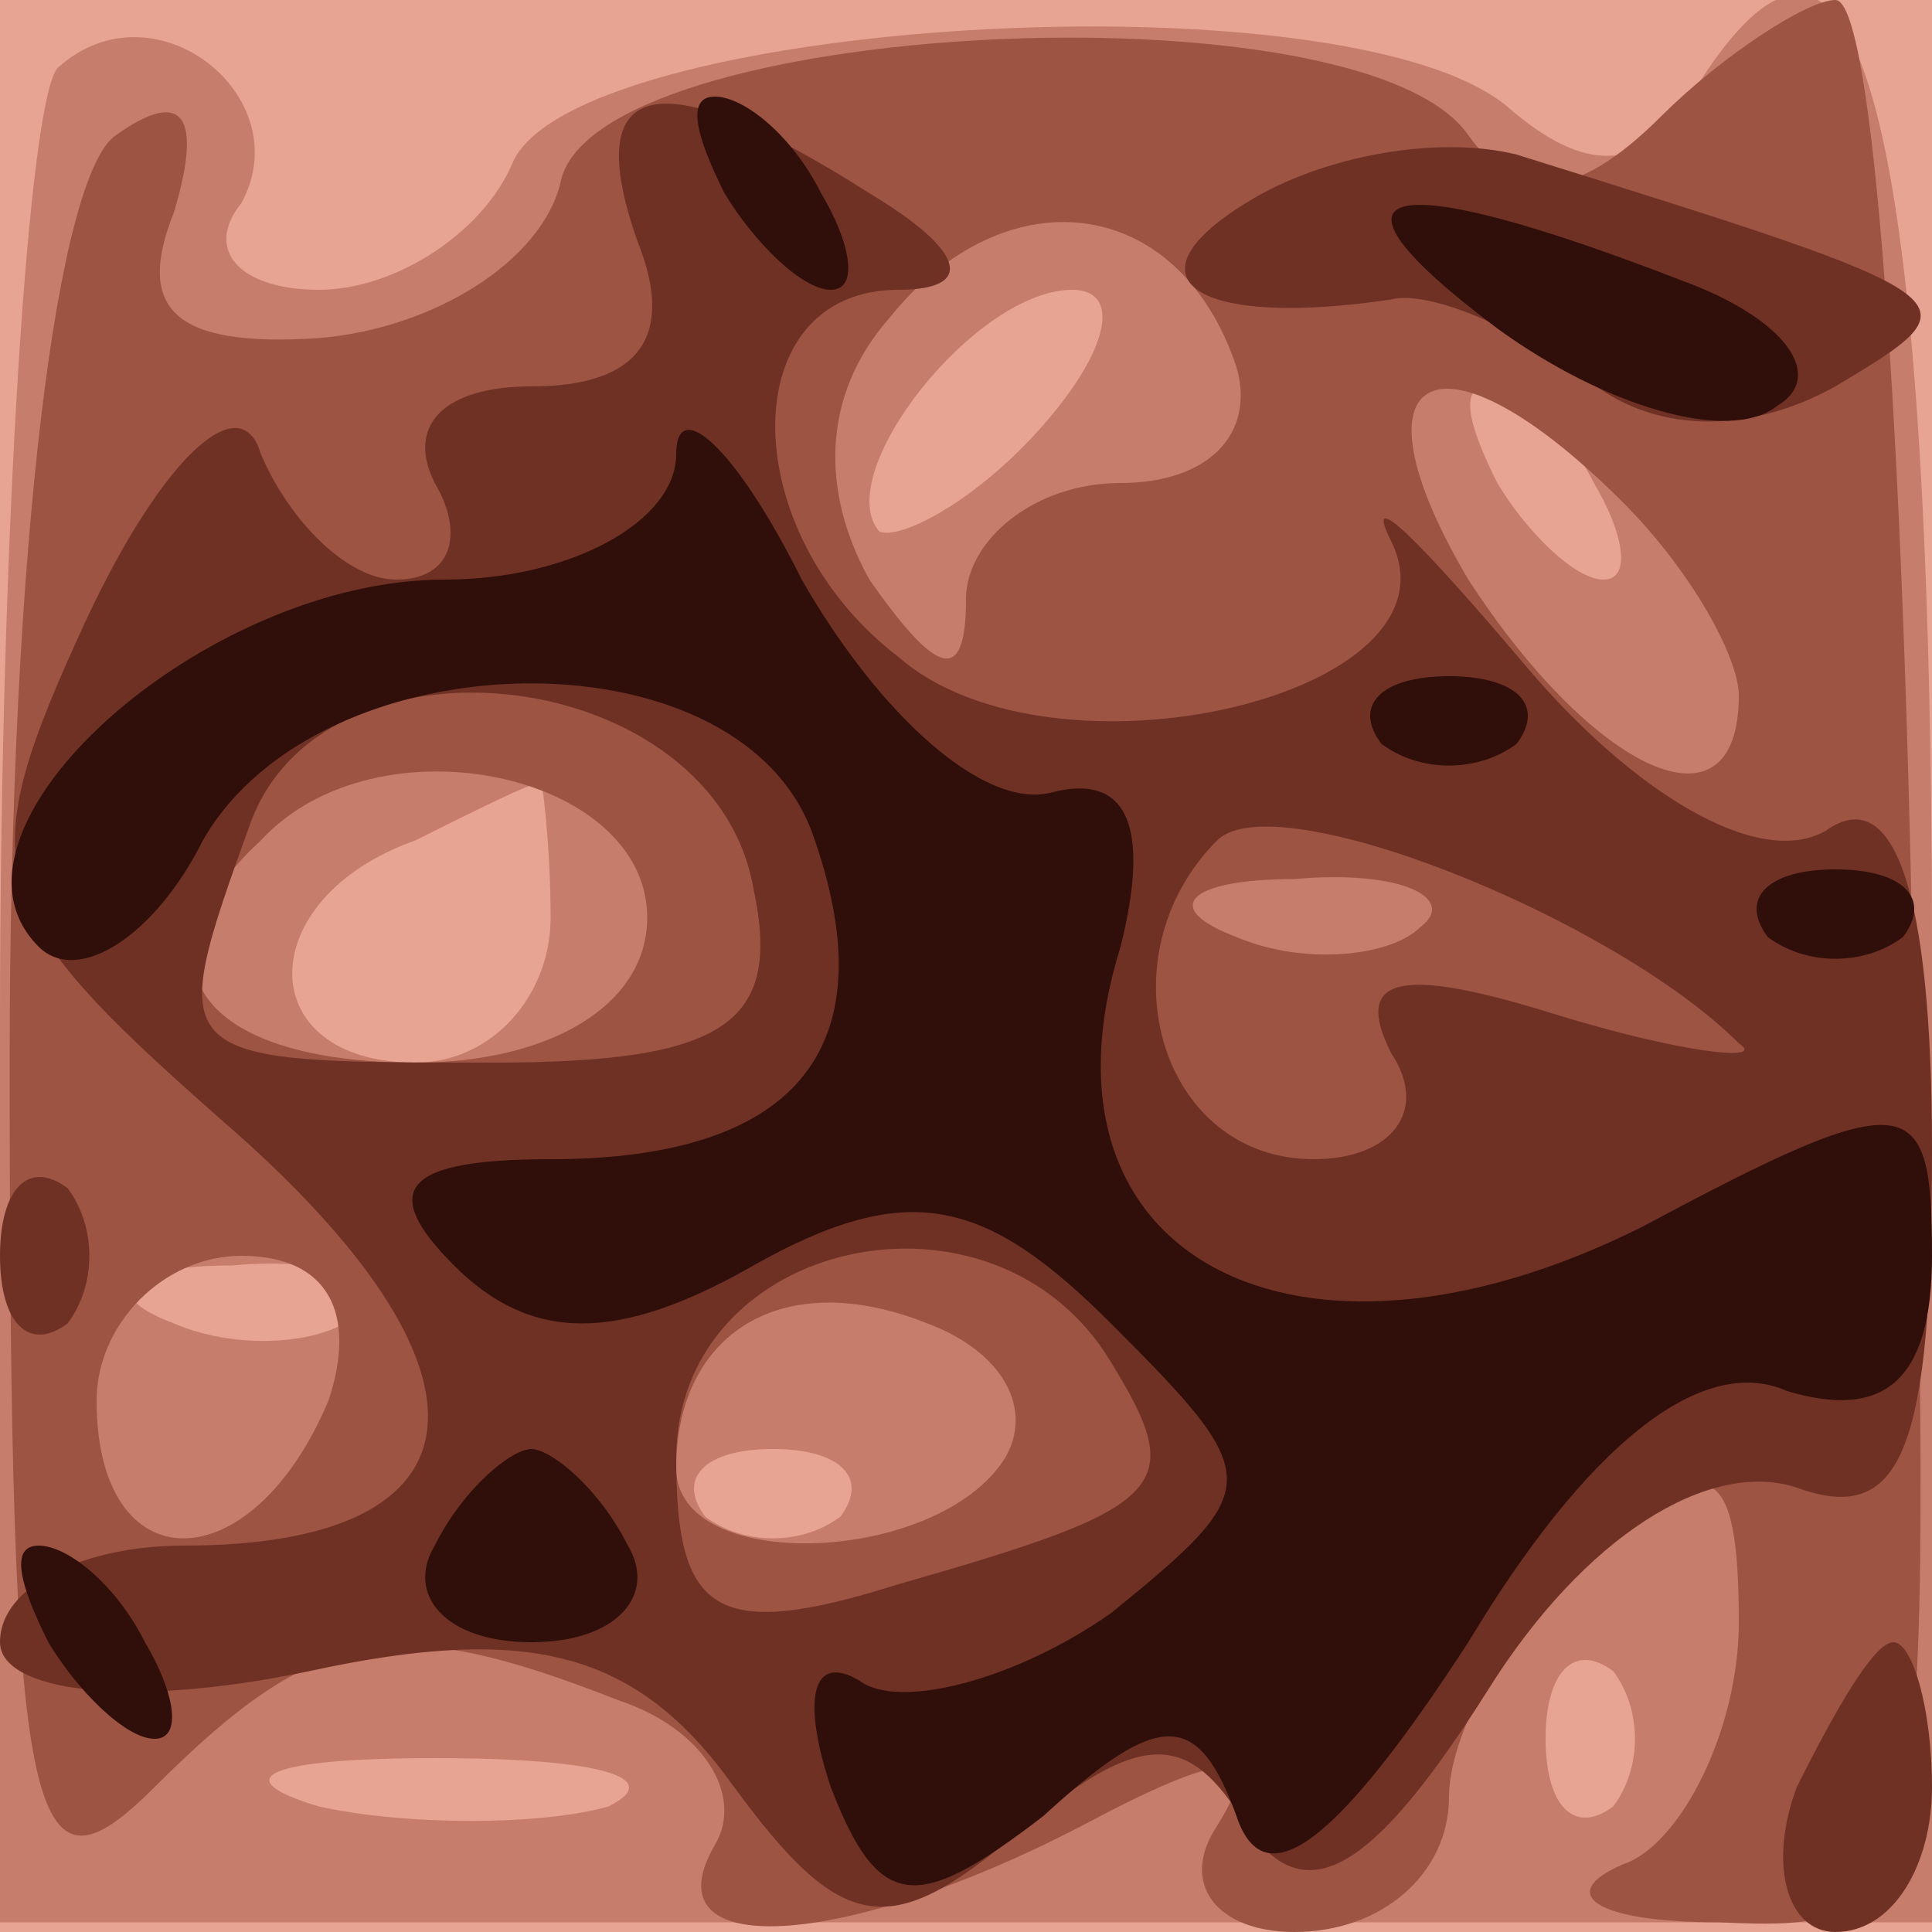
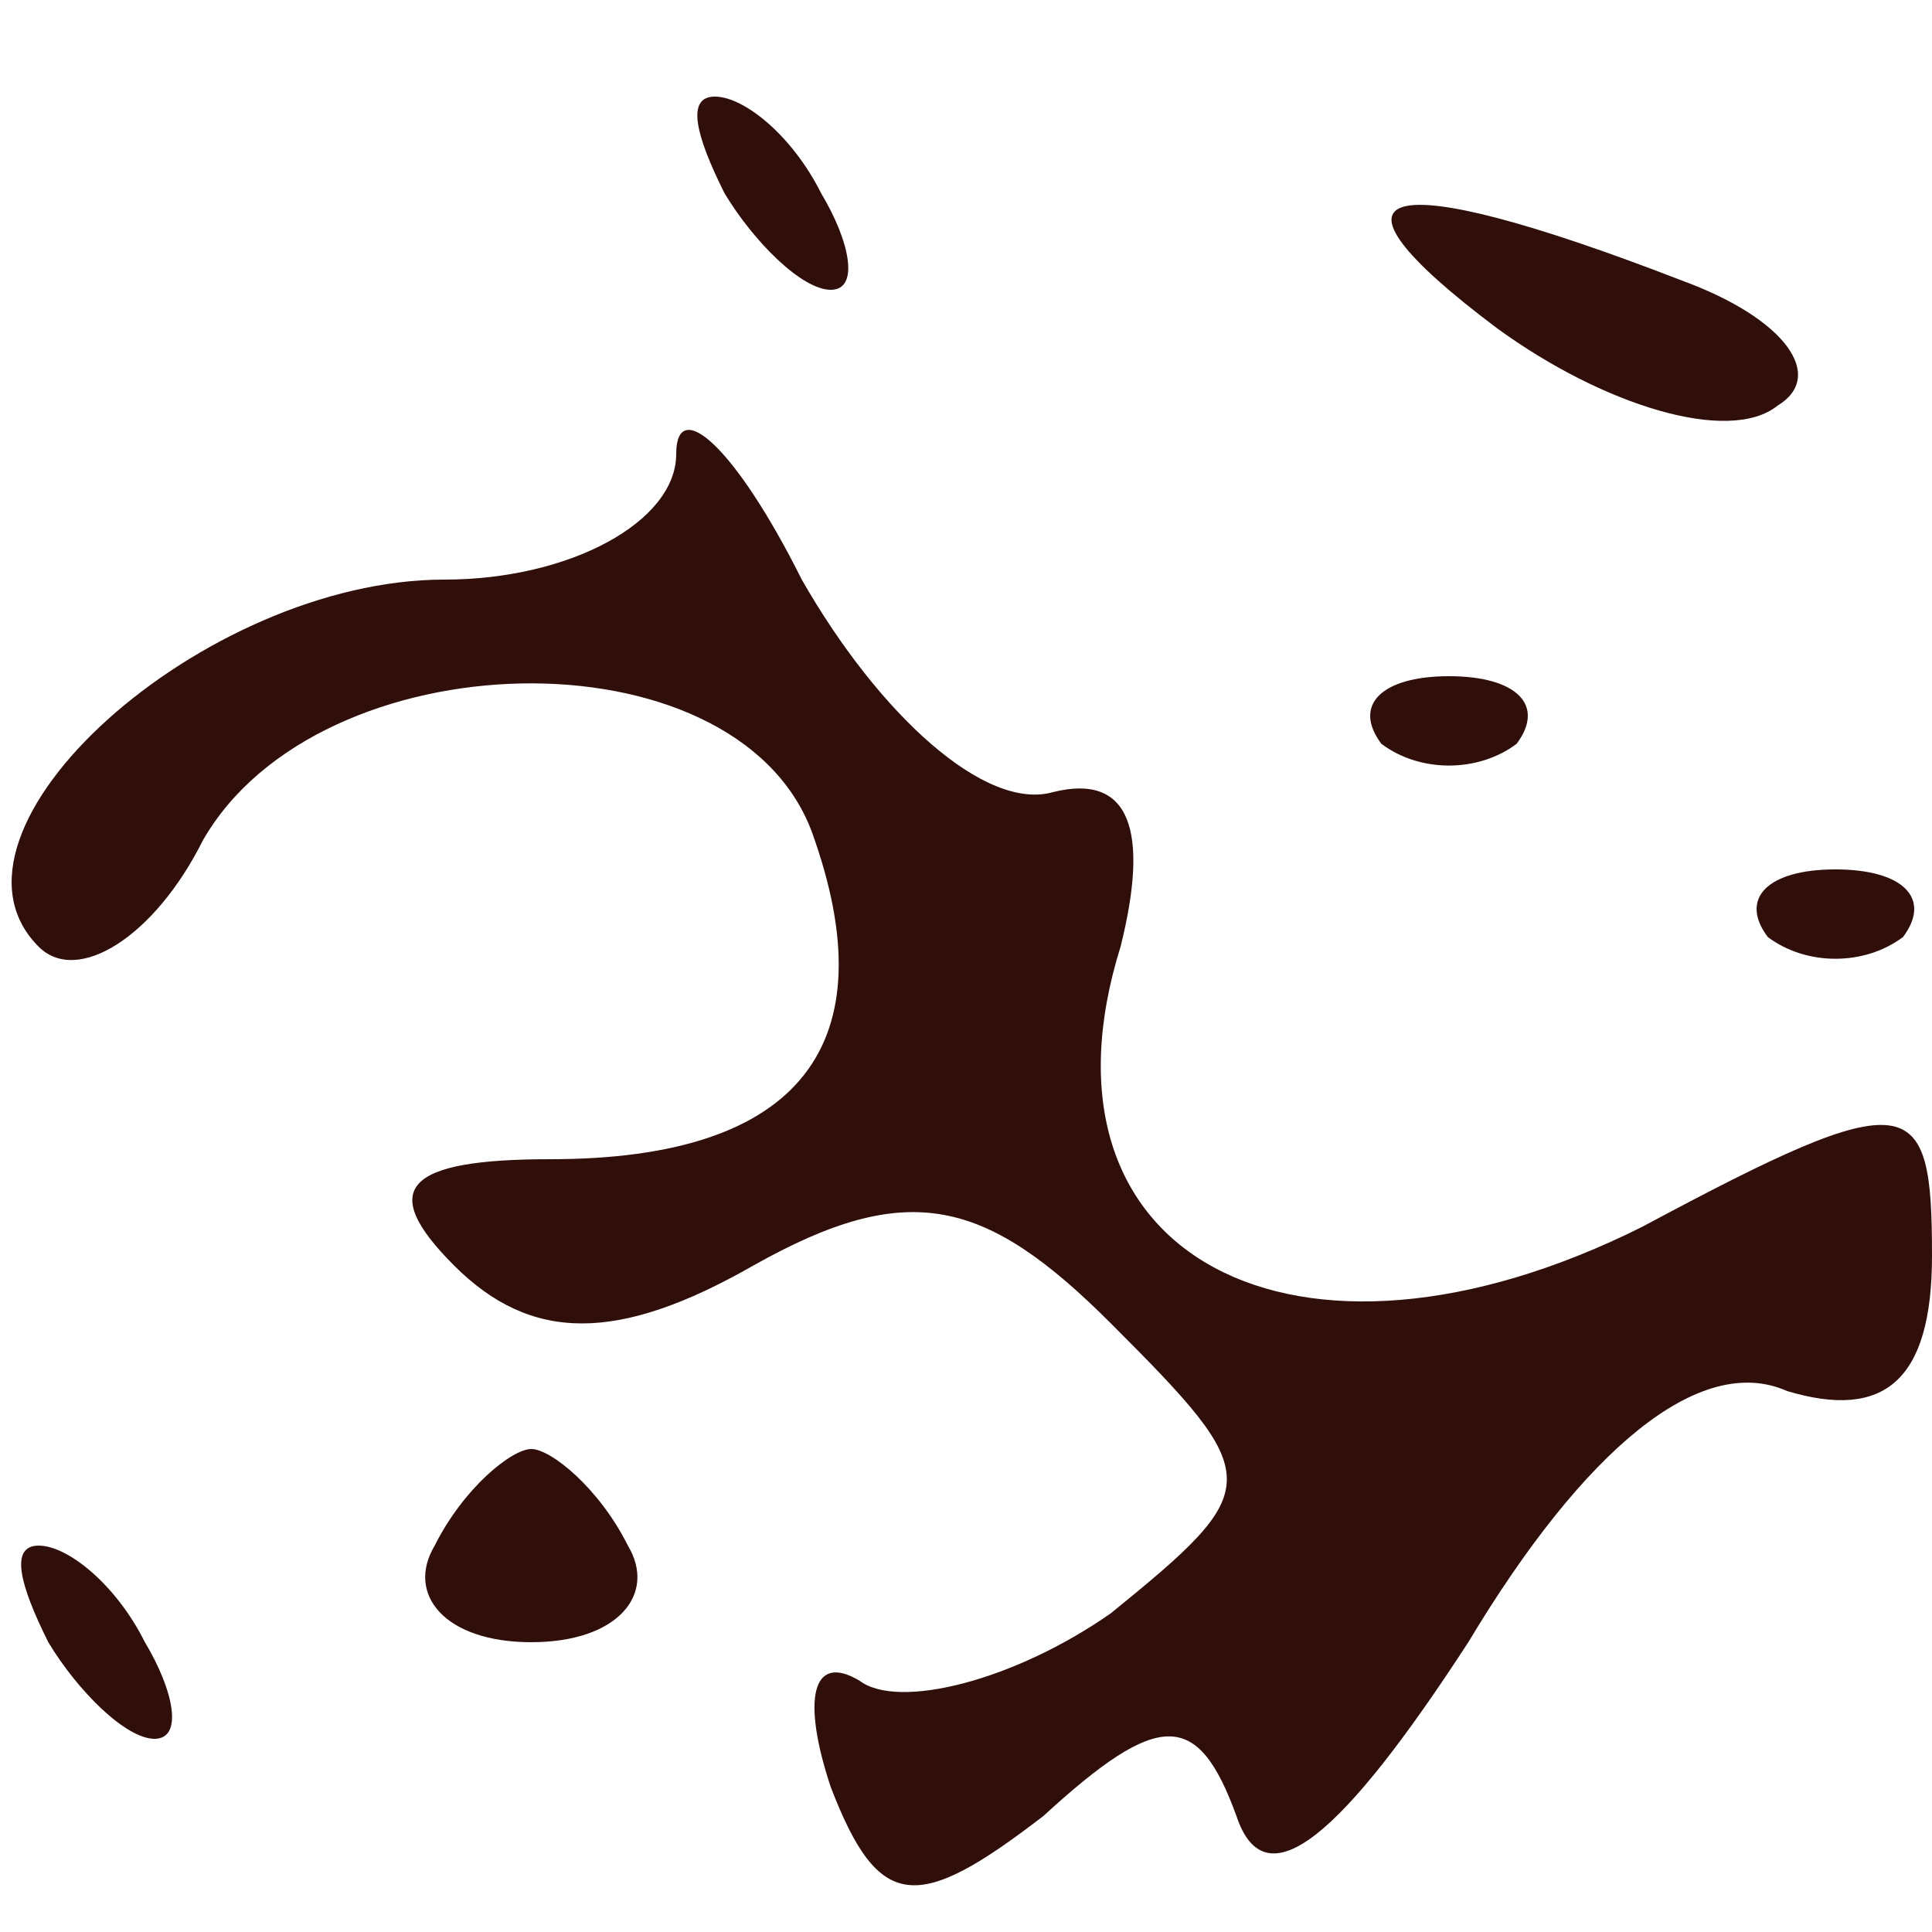
<svg xmlns="http://www.w3.org/2000/svg" width="2048" height="2048">
  <g>
    <svg width="2048" height="2048" />
    <svg width="2048" height="2048" version="1.0" viewBox="0 0 2048 2048">
      <g fill="#e8a493" transform="matrix(10.24 0 0 -10.24 0 2048)">
-         <path d="M0 100V0h200v200H0V100z" />
-       </g>
+         </g>
    </svg>
    <svg width="2048" height="2048" version="1.0" viewBox="0 0 2048 2048">
      <g fill="#c67d6b" transform="matrix(10.24 0 0 -10.24 0 2048)">
-         <path d="M6 193c-3-3-6-48-6-99V1h200v100c0 90-8 117-25 89-5-8-11-8-19-1-17 14-97 9-103-6-3-7-12-13-20-13s-12 4-8 9c6 11-9 23-19 14zm102-37c-7-8-15-12-17-11-5 6 10 25 20 25 5 0 4-6-3-14zm57-6c3-5 4-10 1-10s-8 5-11 10c-3 6-4 10-1 10s8-4 11-10zM57 105c0-8-6-15-14-15-17 0-17 17 0 23 6 3 12 6 13 6 0 1 1-6 1-14zM37 64c-3-3-12-4-19-1-8 3-5 6 6 6 11 1 17-2 13-5zm50-21c-4-3-10-3-14 0-3 4 0 7 7 7s10-3 7-7zm80-30c-4-3-7 0-7 7s3 10 7 7c3-4 3-10 0-14zM63 13c-7-2-21-2-30 0-10 3-5 5 12 5s24-2 18-5z" />
-       </g>
+         </g>
    </svg>
    <svg width="2048" height="2048" version="1.0" viewBox="0 0 2048 2048">
      <g fill="#9d5443" transform="matrix(10.24 0 0 -10.24 0 2048)">
-         <path d="M58 181c-2-8-13-15-25-16-15-1-19 3-15 13 3 10 1 13-6 8-6-4-11-42-11-96C1 10 3 2 16 15c17 17 25 18 48 9 9-3 13-10 10-15-7-12 13-11 38 2 15 8 19 8 14 0-4-6 0-11 8-11 9 0 16 6 16 14 0 7 7 19 15 26 12 10 15 9 15-8 0-11-6-23-12-25-7-3-3-6 10-6 22-1 22 1 20 99-1 55-4 100-8 100-3 0-12-6-18-12-9-9-15-9-20-2-11 16-91 12-94-5zm70-19c2-7-3-12-12-12s-16-6-16-12c0-9-3-8-10 2-5 9-5 19 2 27 12 15 30 13 36-5zm40-14c7-7 12-16 12-20 0-15-15-8-28 12-13 22-3 27 16 8zM67 105c0-9-10-15-24-15-22 0-30 10-16 23 12 13 40 7 40-8zm80-1c-3-3-12-4-19-1-8 3-5 6 6 6 11 1 17-2 13-5zM34 55c-8-19-24-19-24 0 0 8 7 15 15 15 9 0 12-6 9-15zm70-6c-7-11-34-12-34-1 0 14 11 21 26 15 8-3 11-9 8-14z" />
-       </g>
+         </g>
    </svg>
    <svg width="2048" height="2048" version="1.0" viewBox="0 0 2048 2048">
      <g fill="#703125" transform="matrix(10.24 0 0 -10.24 0 2048)">
-         <path d="M66 175c4-10 0-15-11-15-9 0-13-4-10-10 3-5 2-10-4-10-5 0-11 6-14 13-2 7-10 0-18-17-12-26-11-30 14-52 30-26 28-44-4-44C9 40 0 36 0 30c0-5 13-7 32-3 23 5 34 2 44-12 11-15 16-16 29-5s18 11 24 1c6-9 13-5 25 14 10 16 23 24 32 21 11-4 14 4 14 35 0 27-4 38-11 33-7-4-20 4-31 17s-17 19-14 13c8-16-35-26-51-12-17 13-17 38 0 38 8 0 7 4-3 10-22 14-30 12-24-5zm12-67c3-14-3-18-27-18-34 0-34 0-25 25 8 21 48 16 52-7zm102-16c3-2-6-1-19 3-16 5-21 4-17-4 4-6 0-11-8-11-16 0-22 21-10 33 6 6 41-8 54-21zm-65-33c8-13 6-15-22-23-19-6-23-3-23 13 0 23 33 30 45 10zm14 120c-13-8-5-13 15-10 4 1 13-3 20-8 7-6 17-6 26-1 15 9 15 9-33 24-8 2-20 0-28-5zM0 70c0-7 3-10 7-7 3 4 3 10 0 14-4 3-7 0-7-7zm186-55c-3-8-1-15 4-15 6 0 10 7 10 15s-2 15-4 15-6-7-10-15z" />
-       </g>
+         </g>
    </svg>
    <svg width="2048" height="2048" version="1.0" viewBox="0 0 2048 2048">
      <g fill="#300e0a" transform="matrix(10.24 0 0 -10.24 0 2048)">
        <path d="M75 180c3-5 8-10 11-10s2 5-1 10c-3 6-8 10-11 10s-2-4 1-10zm80-14c11-8 24-12 29-8 5 3 1 9-10 13-31 12-39 10-19-5zm-85-13c0-7-11-13-24-13-25 0-54-26-42-38 4-4 12 1 17 11 12 21 55 22 63 1 8-22-1-34-27-34-15 0-18-3-10-11s17-8 31 0c16 9 24 7 37-6 16-16 16-17 0-30-10-7-22-10-26-7-5 3-6-2-3-11 5-13 9-13 22-3 12 11 16 11 20 0 3-9 11-2 24 18 12 20 24 30 33 26 10-3 15 1 15 14 0 17-2 18-30 3-36-18-64-3-54 29 3 12 1 18-7 16-7-2-18 8-26 22-7 14-13 19-13 13zm73-30c4-3 10-3 14 0 3 4 0 7-7 7s-10-3-7-7zm40-20c4-3 10-3 14 0 3 4 0 7-7 7s-10-3-7-7zM45 40c-3-5 1-10 10-10s13 5 10 10c-3 6-8 10-10 10s-7-4-10-10zM5 30c3-5 8-10 11-10s2 5-1 10c-3 6-8 10-11 10s-2-4 1-10z" />
      </g>
    </svg>
  </g>
</svg>